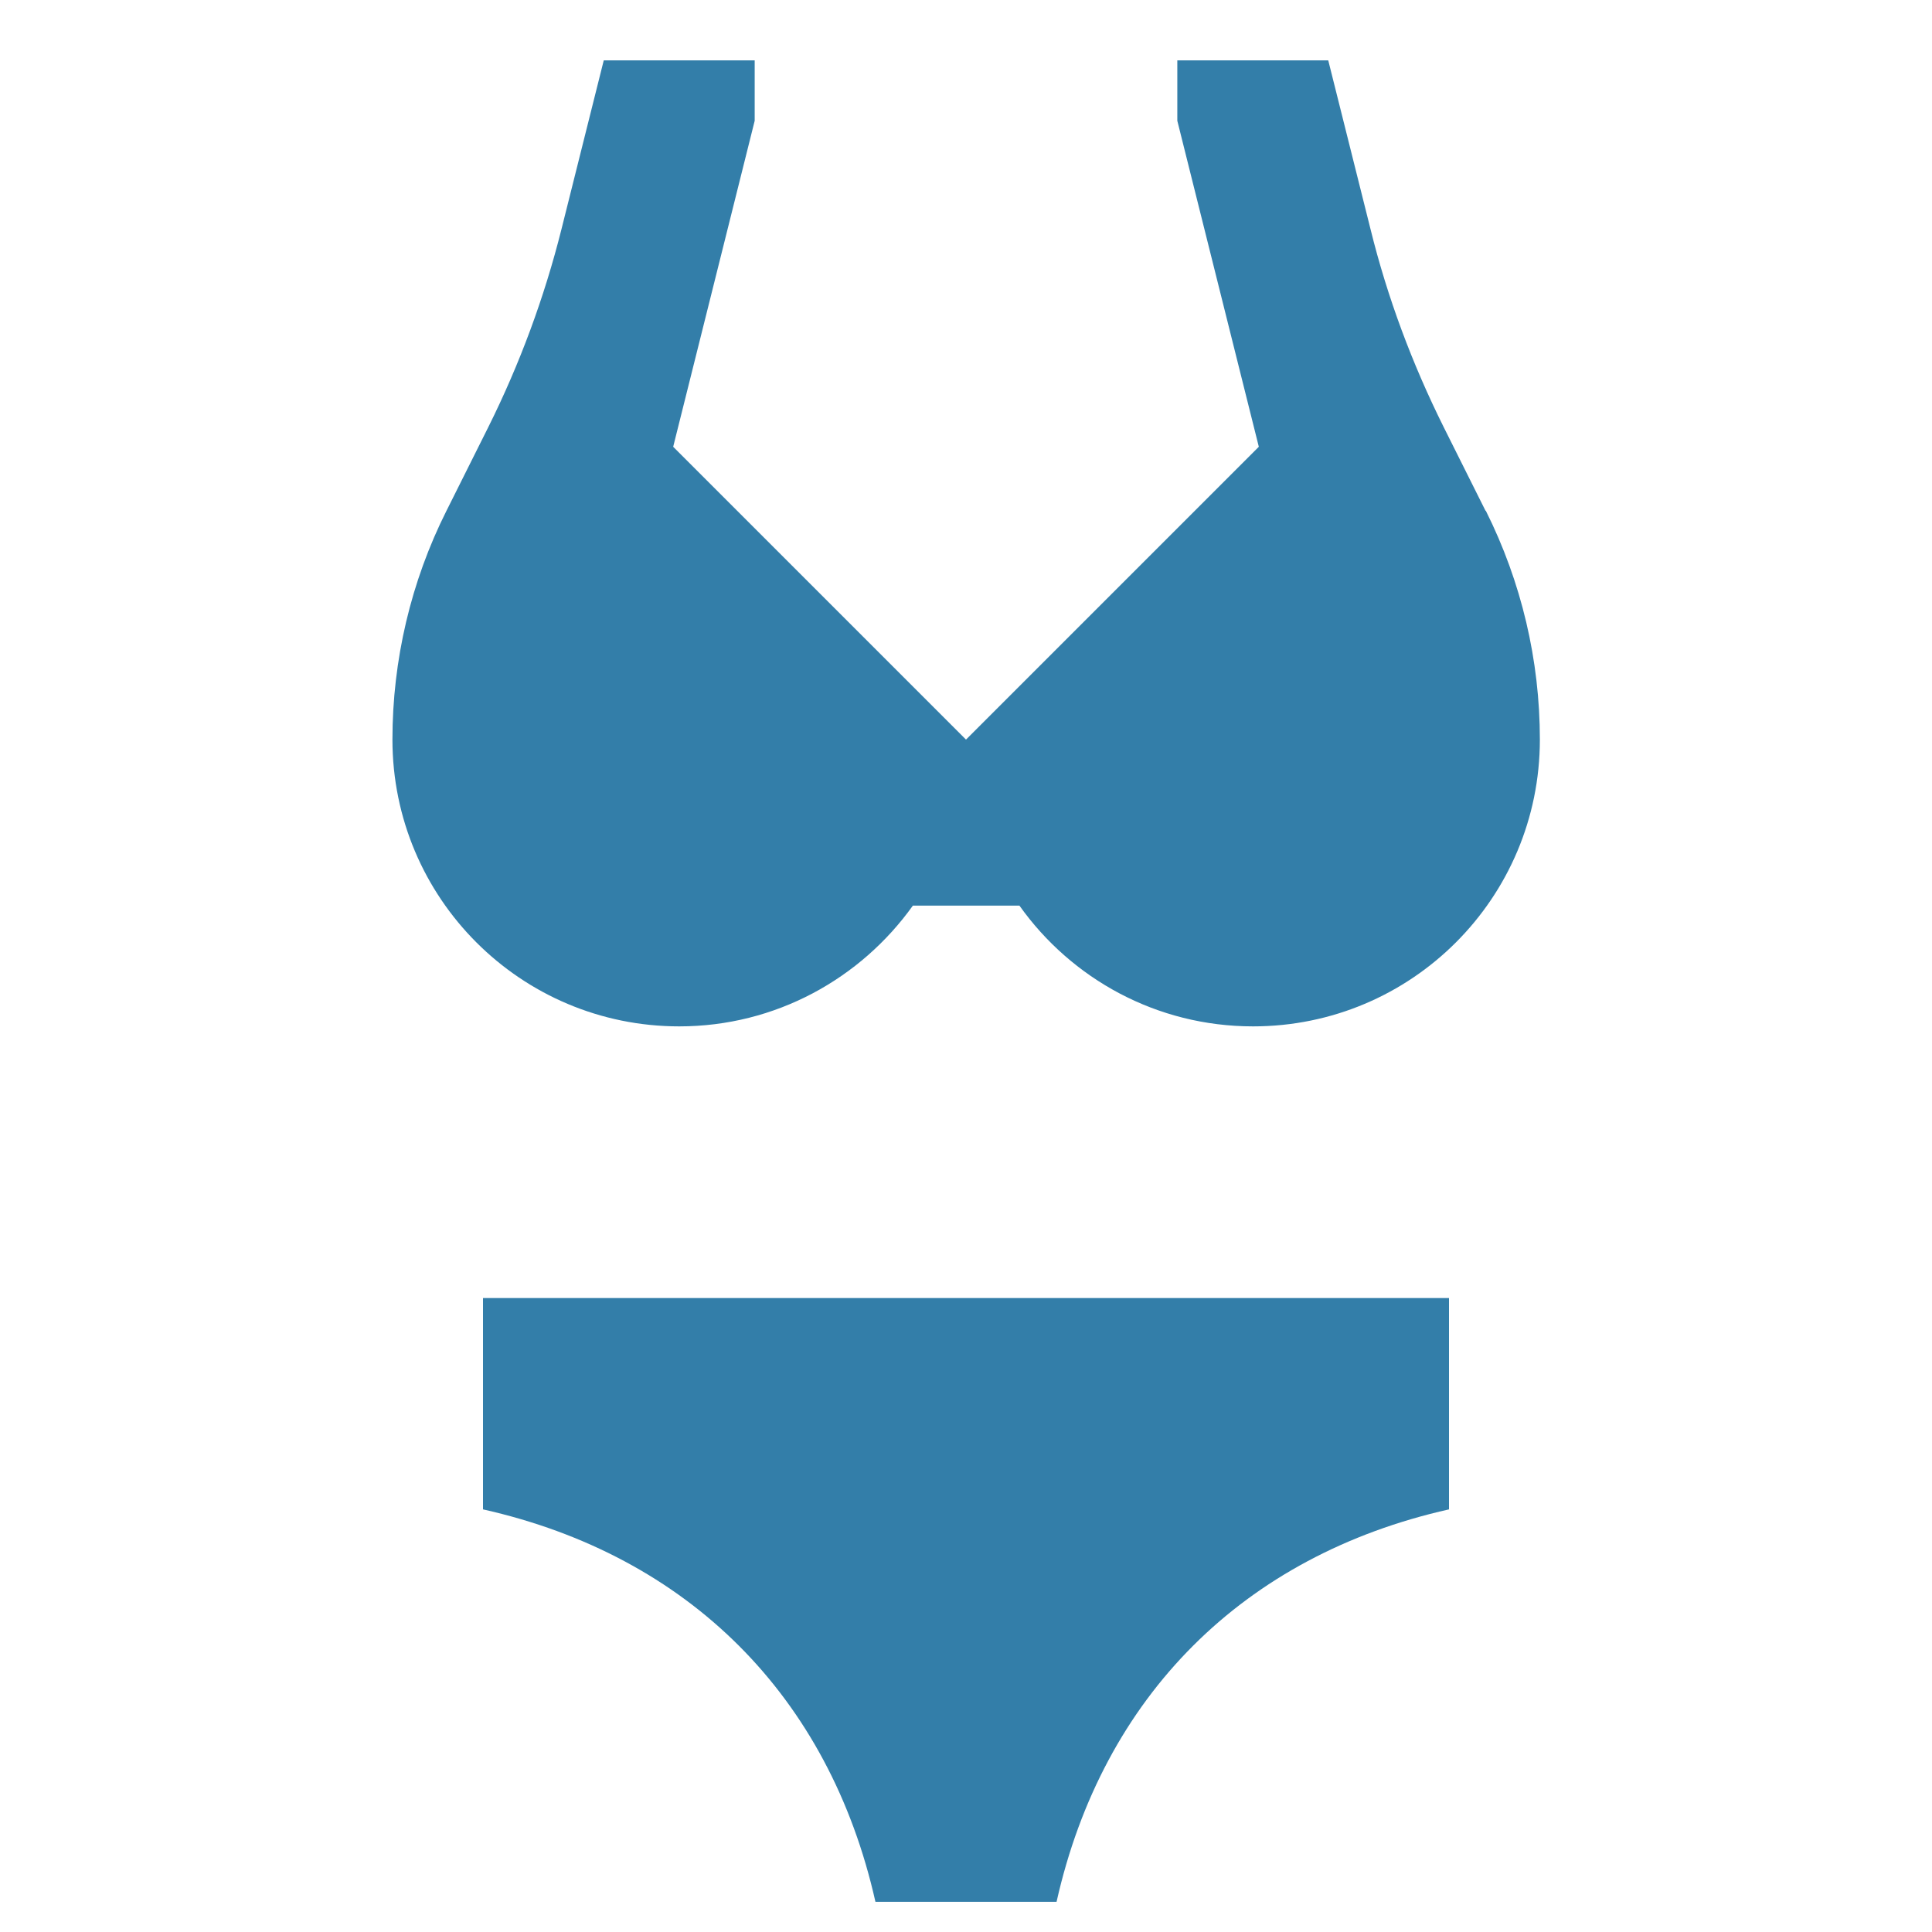
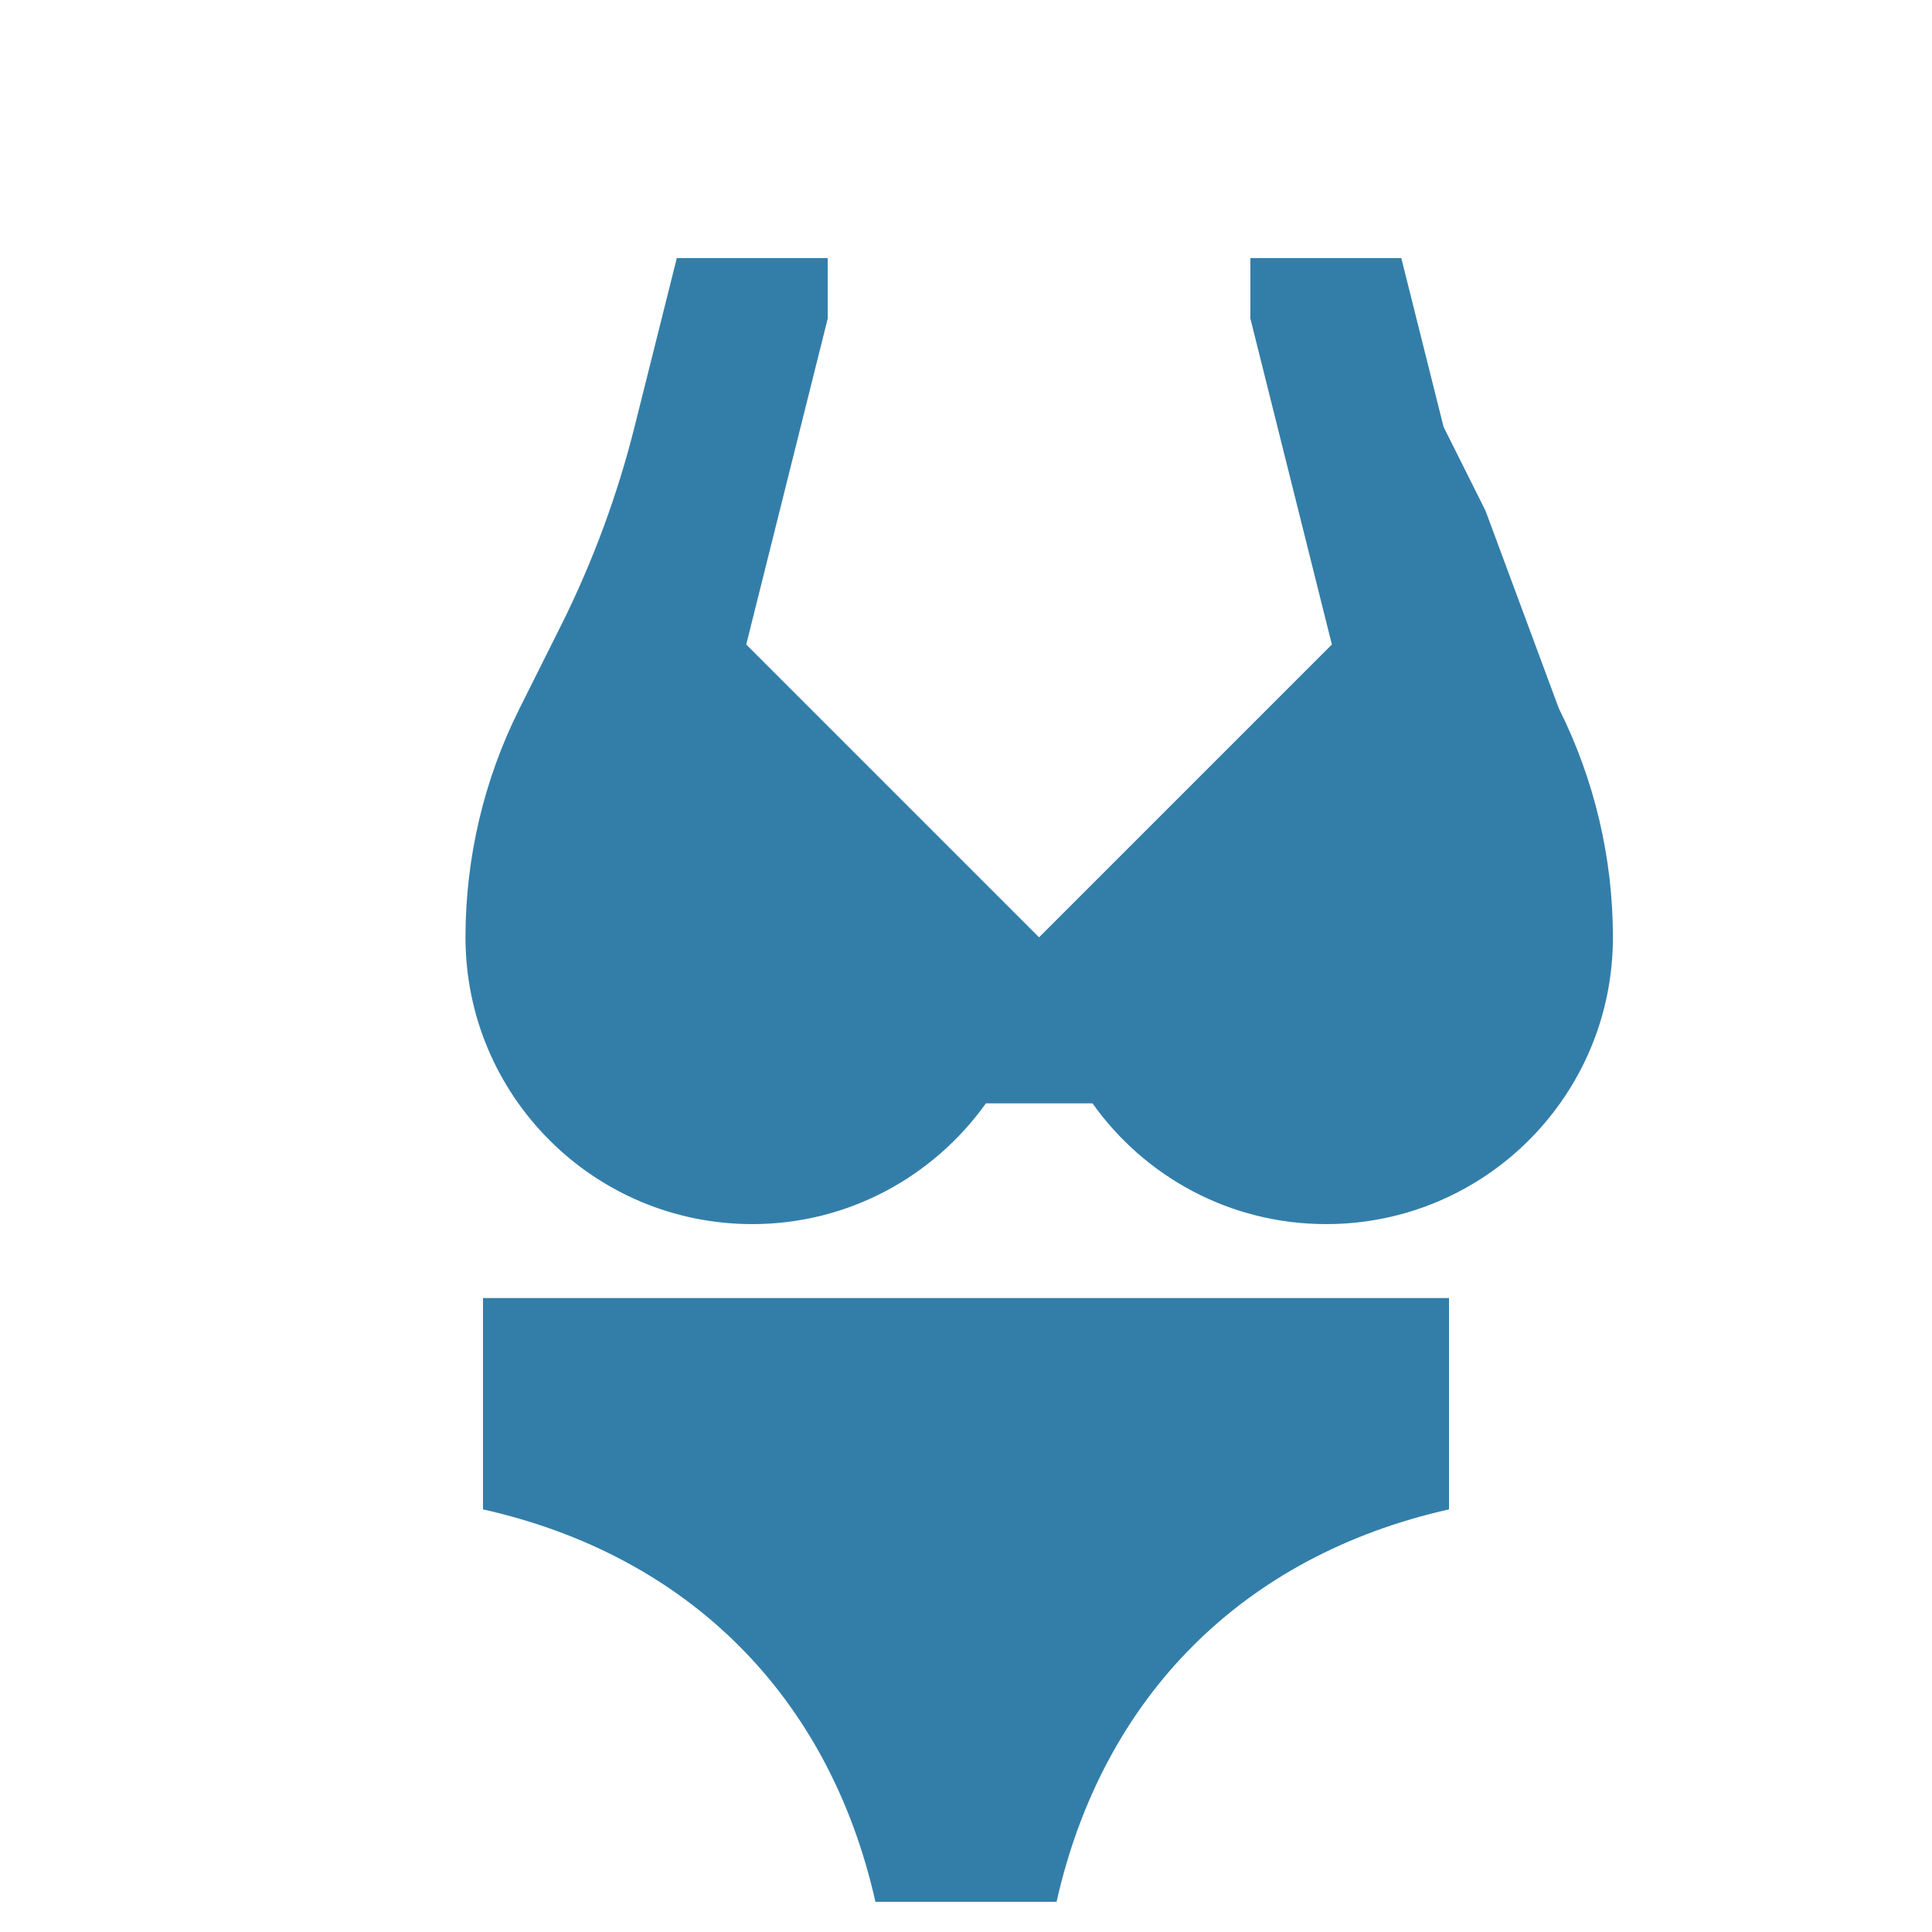
<svg xmlns="http://www.w3.org/2000/svg" viewBox="0 0 64 64">
  <defs fill="#337ea9" />
-   <path d="m16,43h32v7c-6.81,1.53-11.47,6.19-13,13h-6c-1.53-6.81-6.19-11.47-13-13v-7Zm33.21-26.08l-1.39-2.78c-1.04-2.09-1.86-4.28-2.42-6.55l-1.4-5.59h-5v2l2.7,10.8-9.7,9.7-9.7-9.7,2.7-10.8v-2h-5l-1.4,5.59c-.57,2.27-1.38,4.46-2.42,6.55l-1.39,2.78c-1.18,2.35-1.79,4.95-1.79,7.58,0,5.25,4.25,9.5,9.5,9.5,3.19,0,6.01-1.58,7.74-4h3.53c1.72,2.42,4.54,4,7.74,4,5.25,0,9.5-4.25,9.5-9.5,0-2.63-.61-5.22-1.79-7.58Z" fill="#337ea9" />
+   <path d="m16,43h32v7c-6.81,1.53-11.47,6.19-13,13h-6c-1.53-6.81-6.19-11.47-13-13v-7Zm33.21-26.08l-1.39-2.78l-1.4-5.59h-5v2l2.7,10.8-9.7,9.7-9.7-9.7,2.7-10.8v-2h-5l-1.4,5.59c-.57,2.27-1.38,4.46-2.42,6.55l-1.39,2.78c-1.18,2.35-1.79,4.95-1.79,7.58,0,5.25,4.25,9.5,9.5,9.5,3.19,0,6.01-1.58,7.74-4h3.53c1.72,2.42,4.54,4,7.74,4,5.25,0,9.5-4.25,9.5-9.5,0-2.63-.61-5.22-1.79-7.58Z" fill="#337ea9" />
</svg>